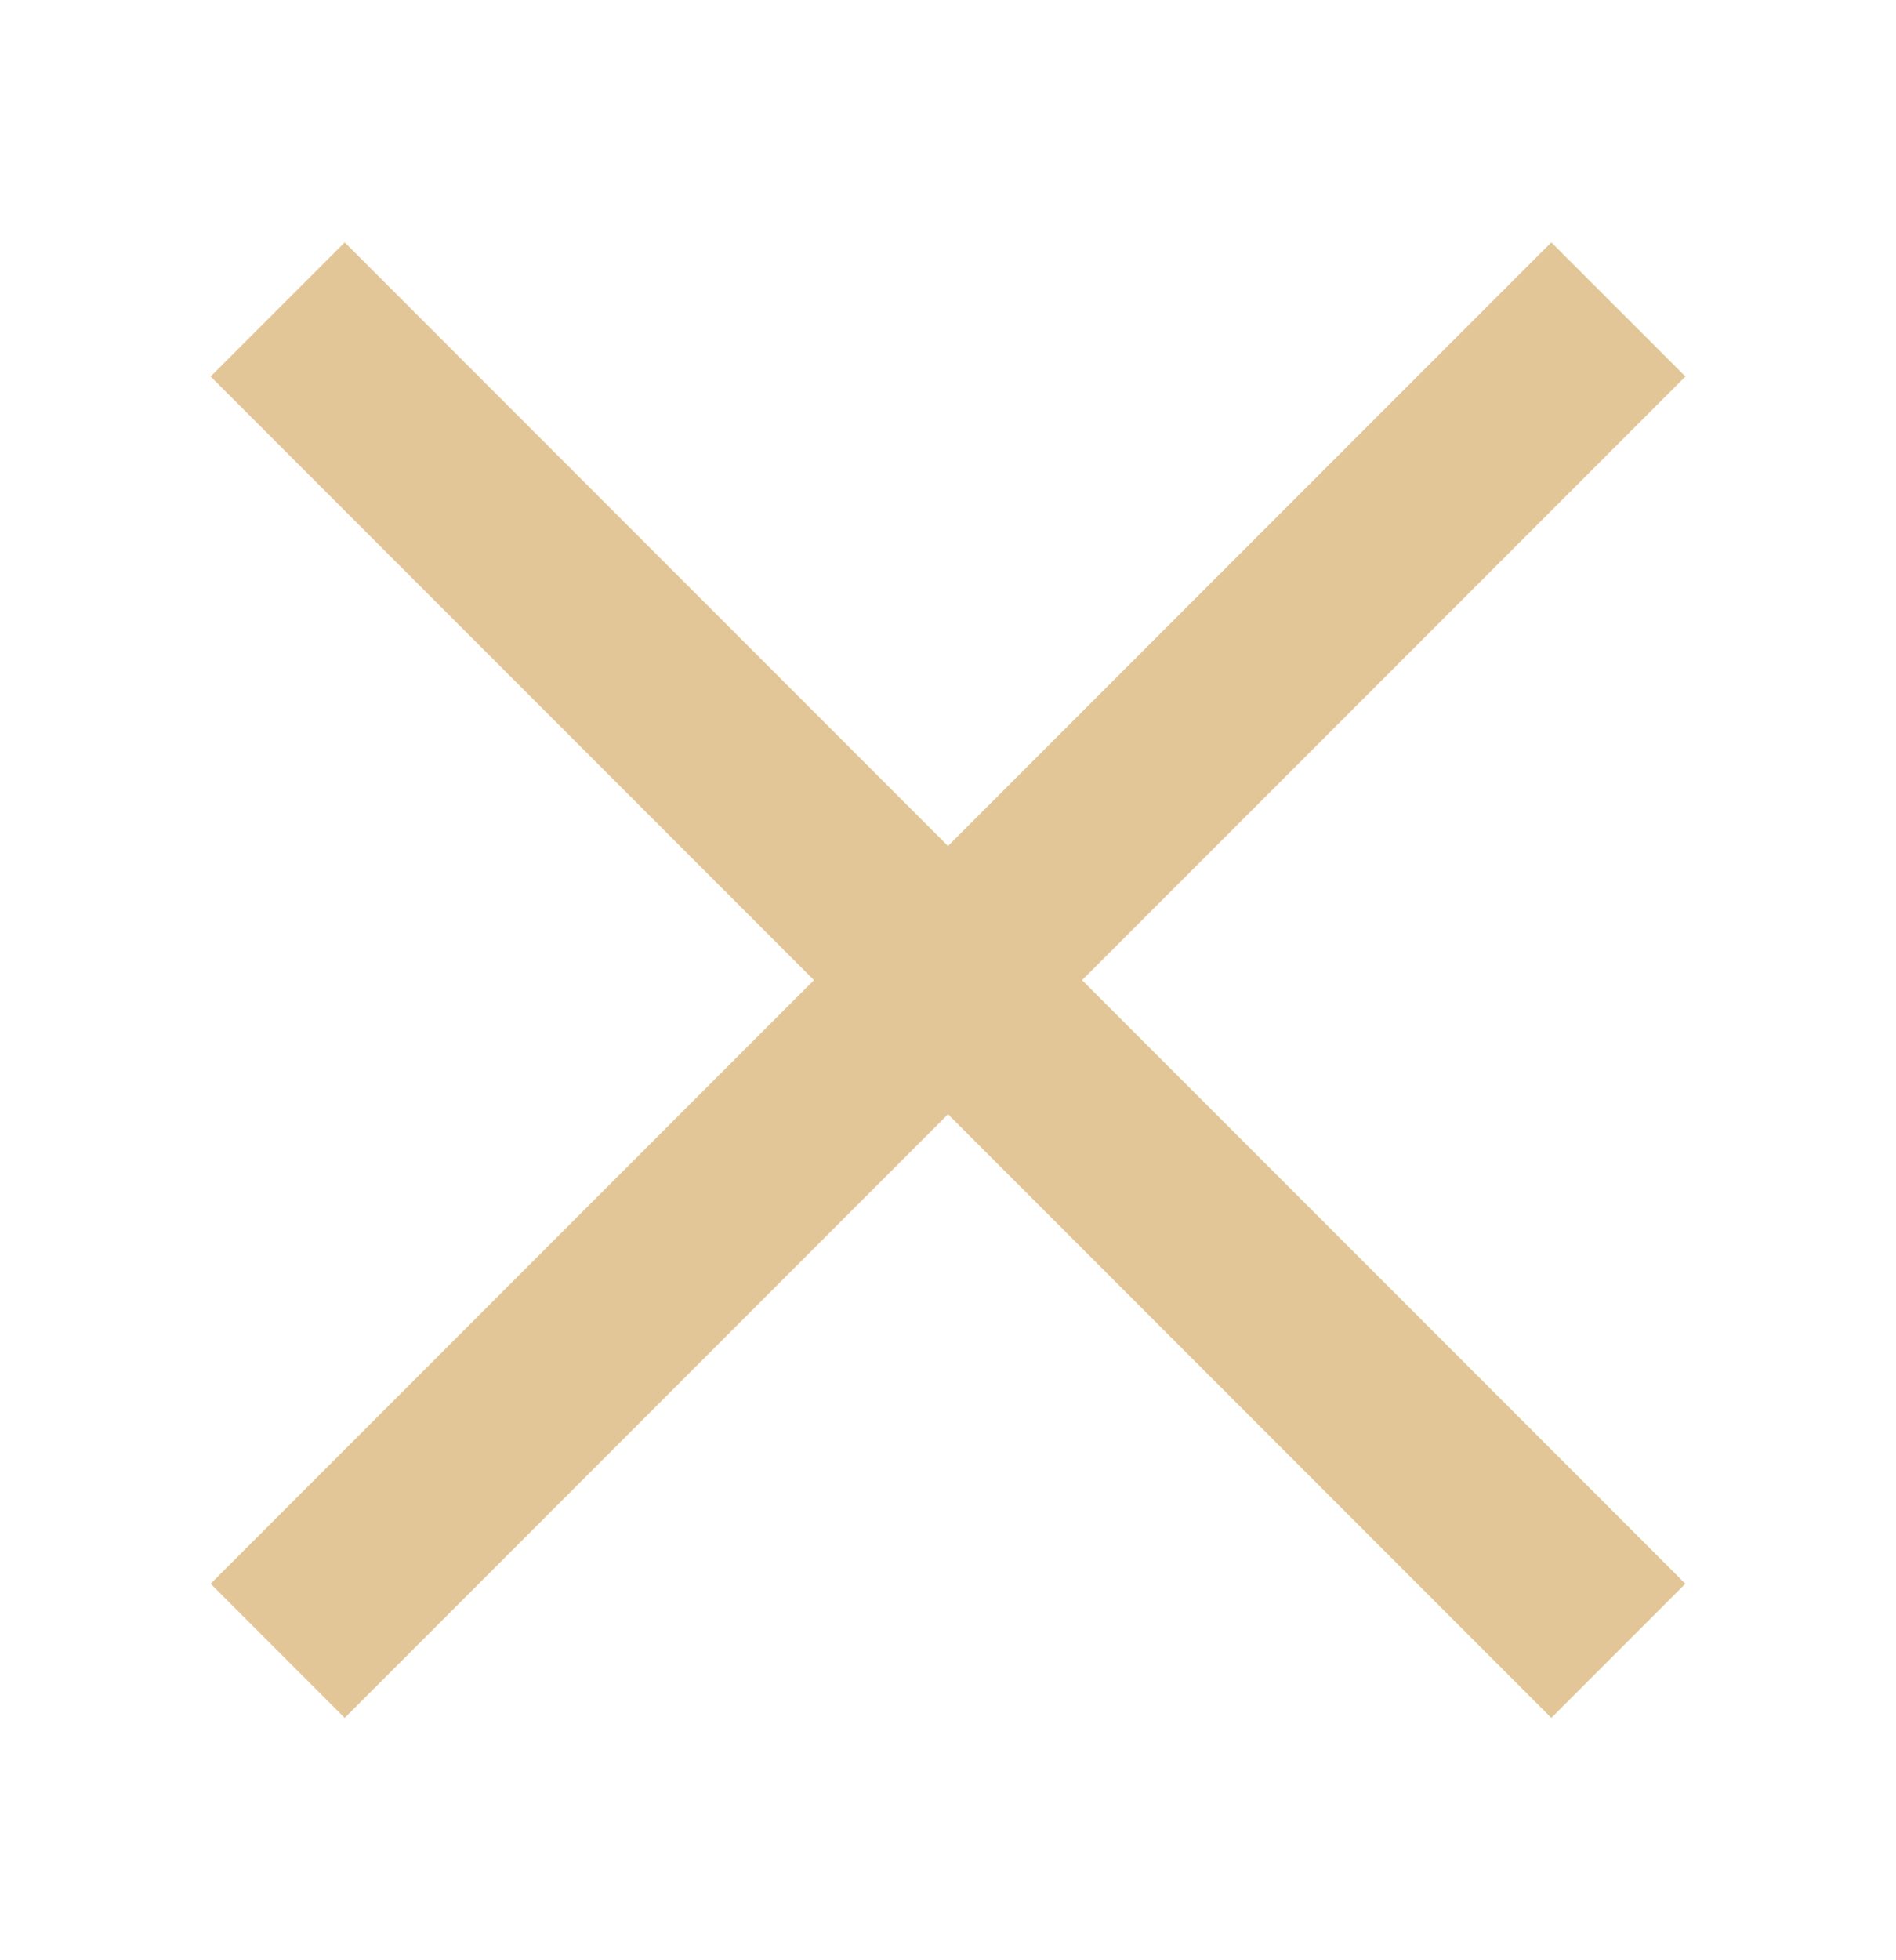
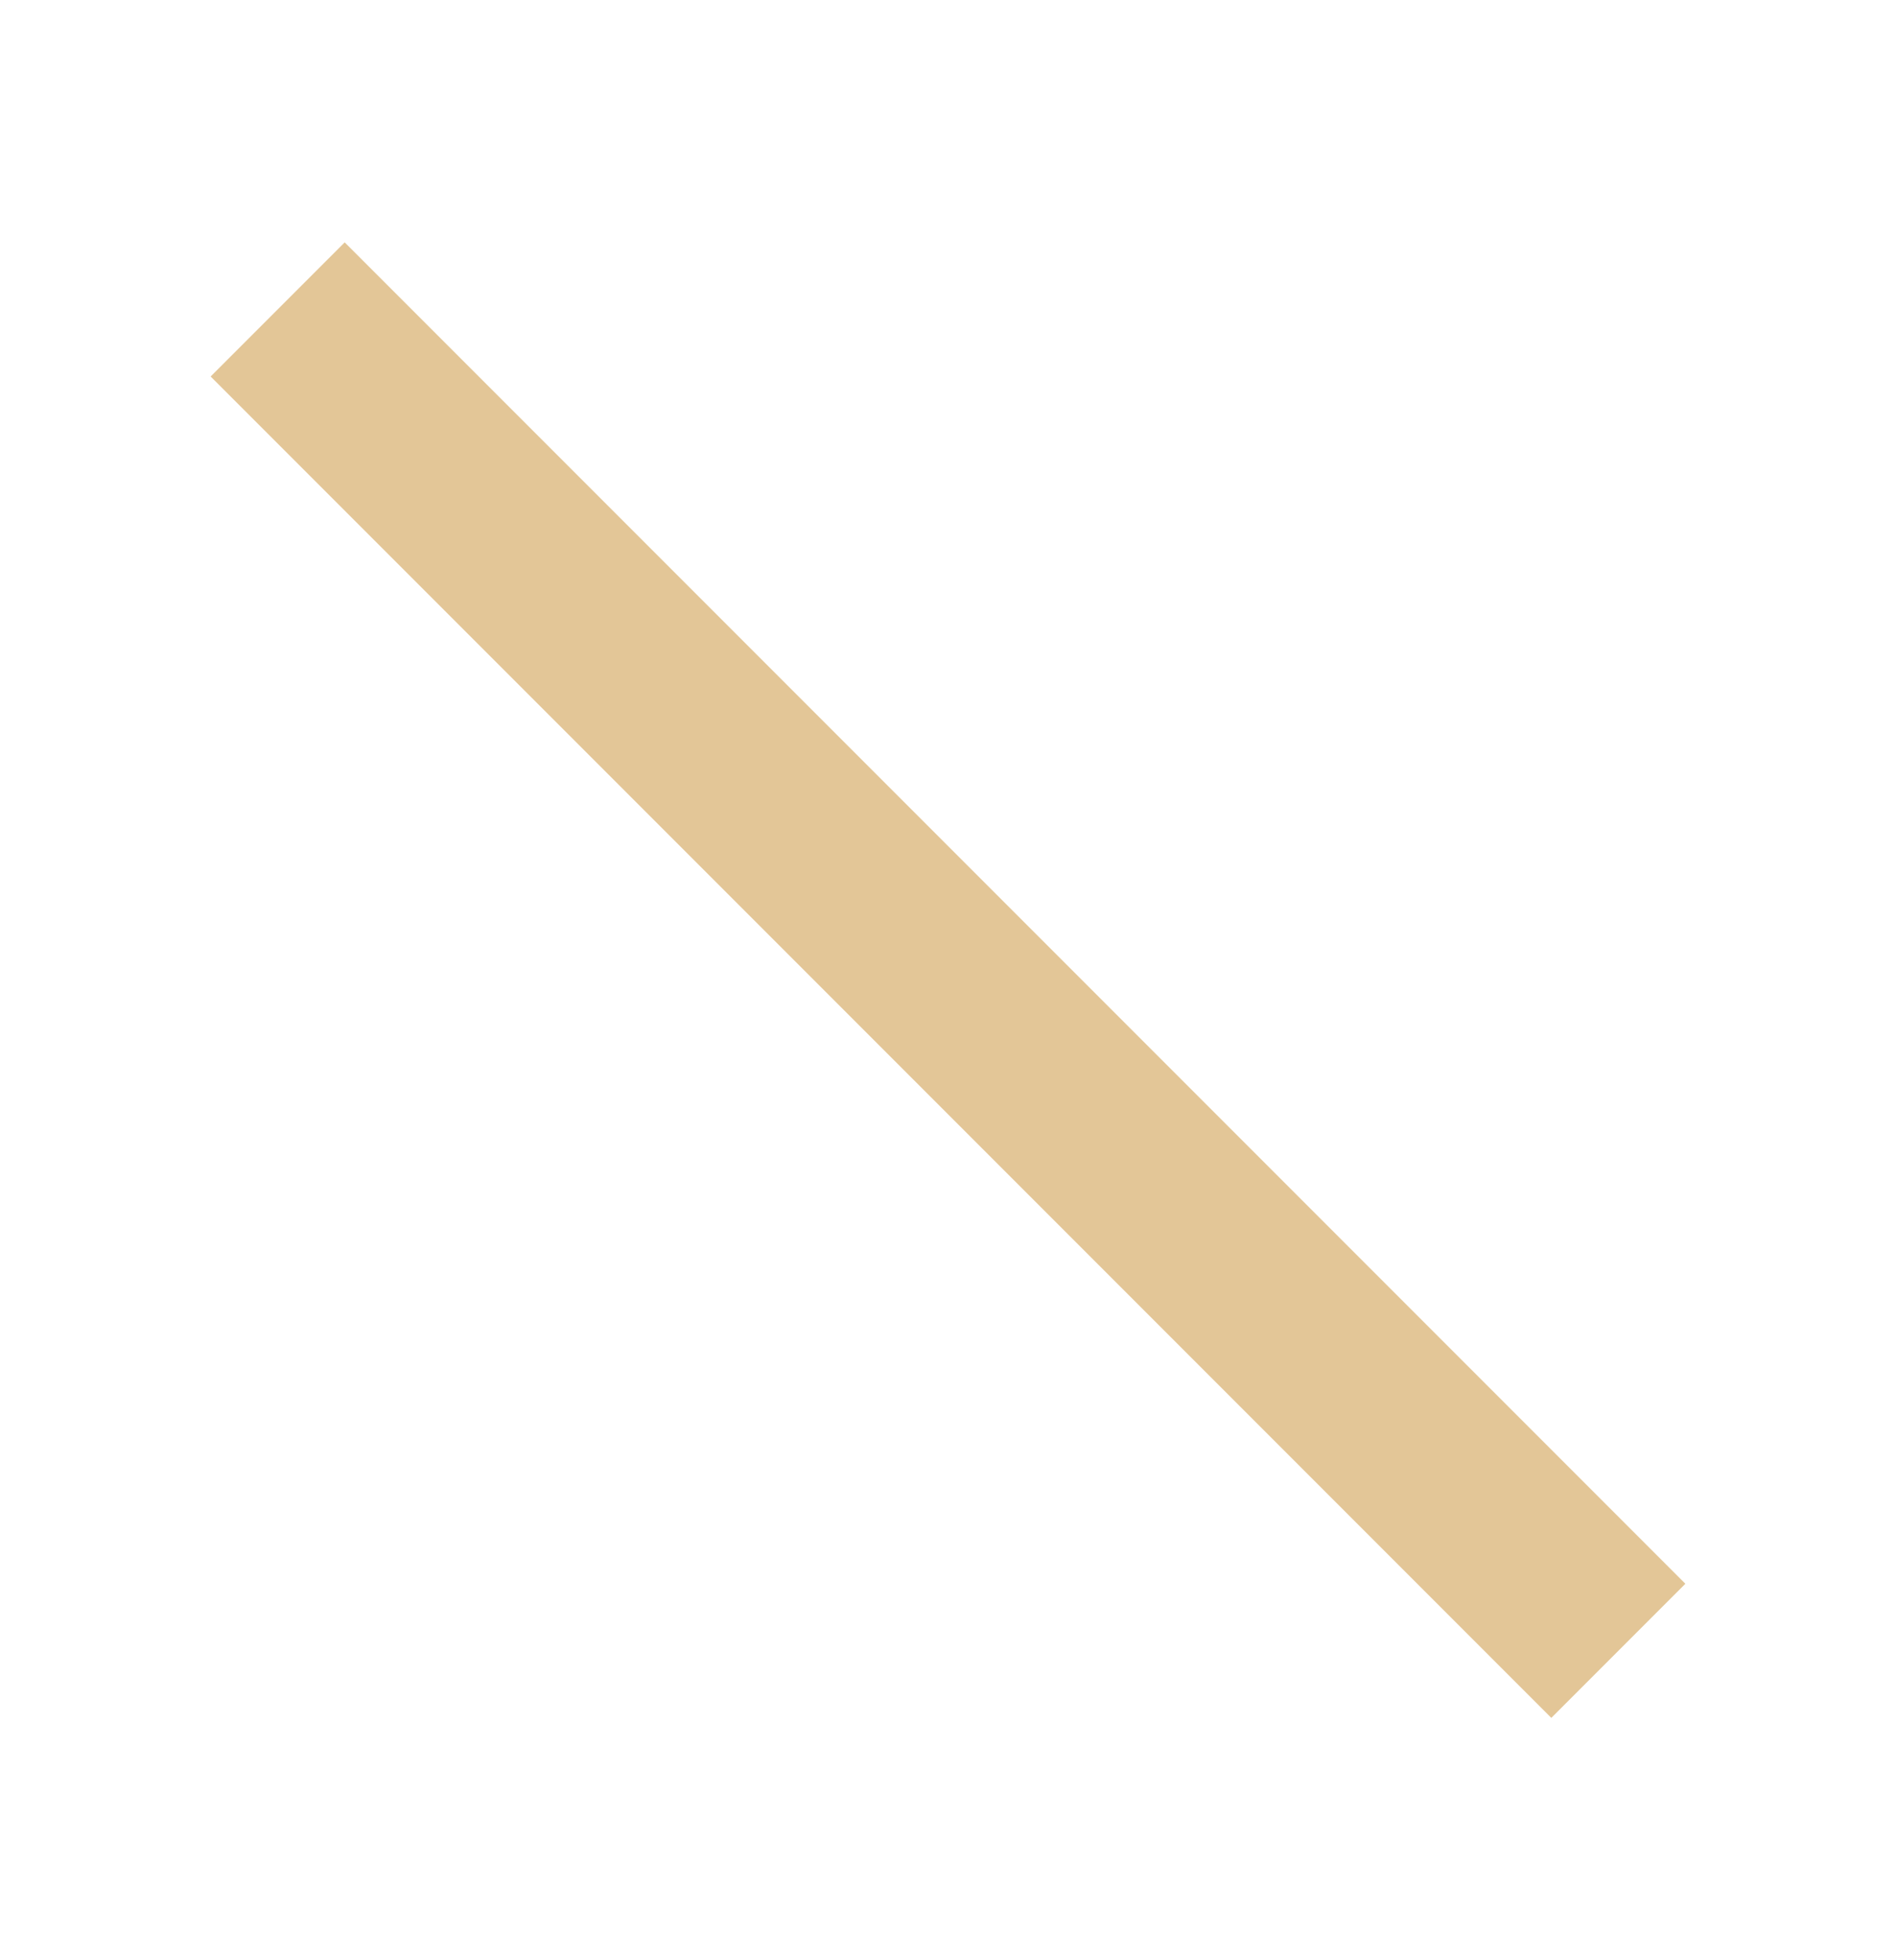
<svg xmlns="http://www.w3.org/2000/svg" width="30" height="31" viewBox="0 0 30 31" fill="none">
-   <path d="M24.546 3.833L3.333 25.046L5.454 27.167L26.668 5.954L24.546 3.833Z" fill="#E3C697" />
  <path d="M26.667 25.046L5.454 3.833L3.333 5.954L24.546 27.167L26.667 25.046Z" fill="#E3C697" />
</svg>